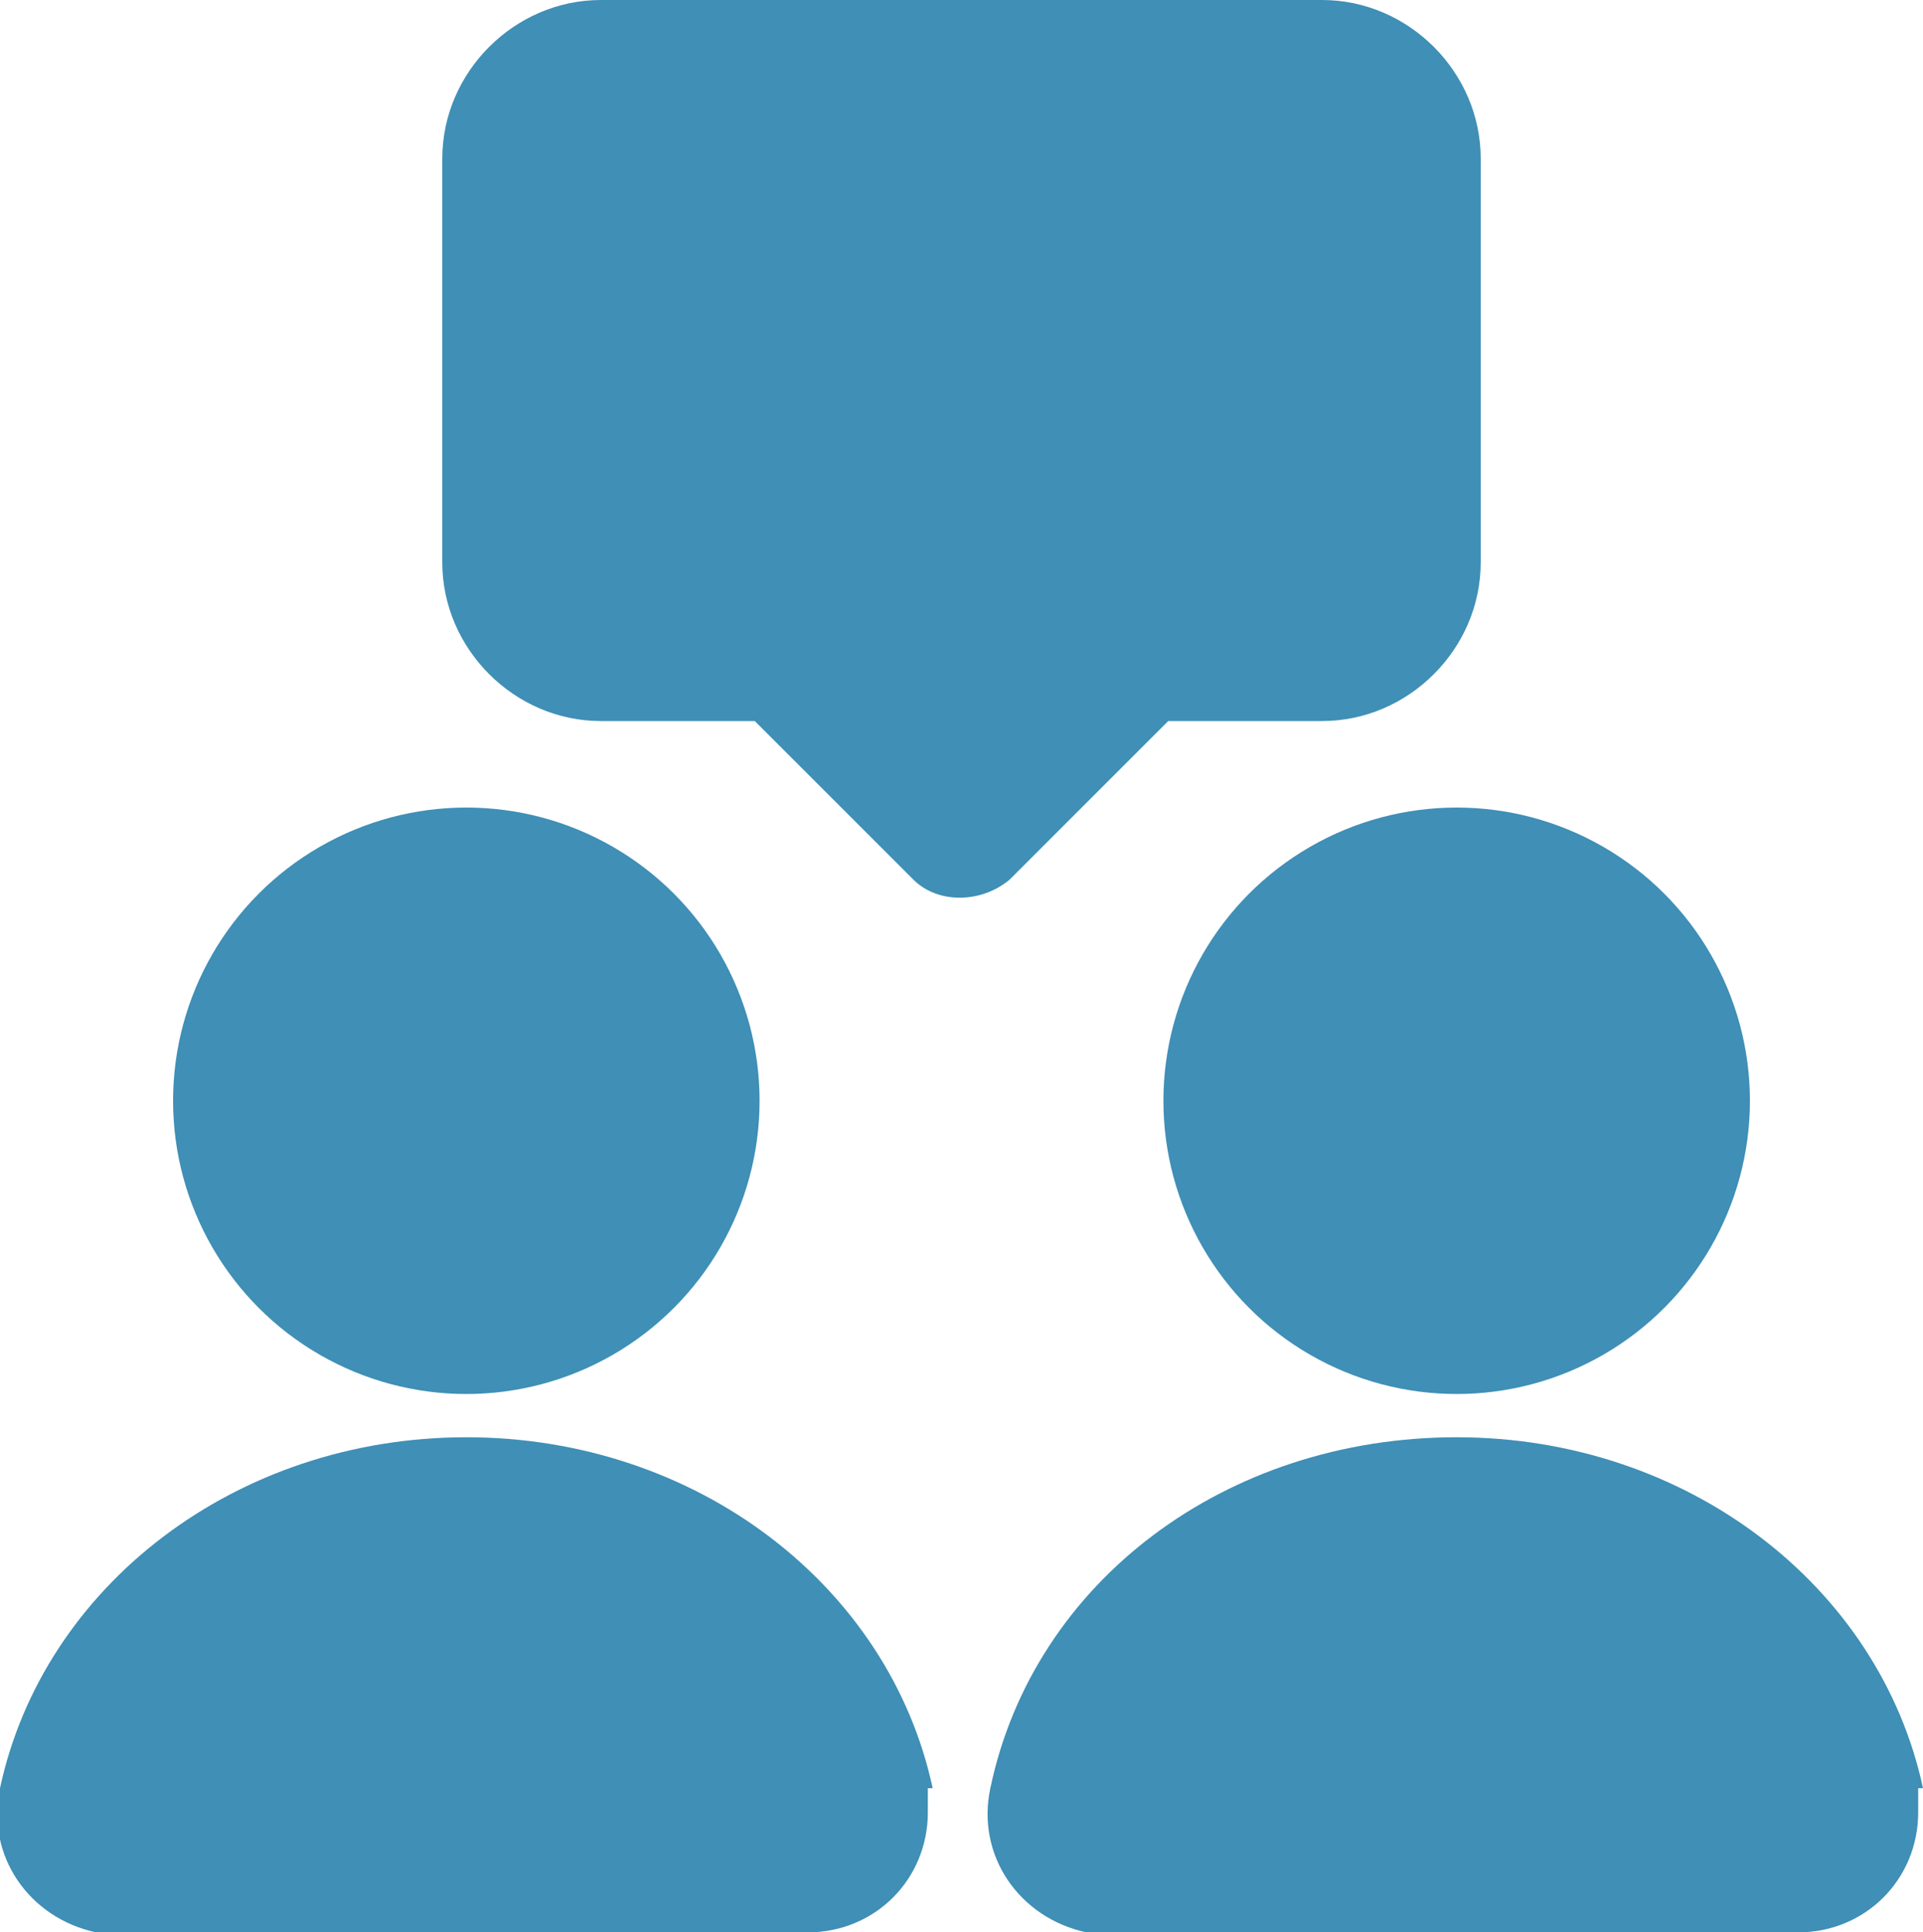
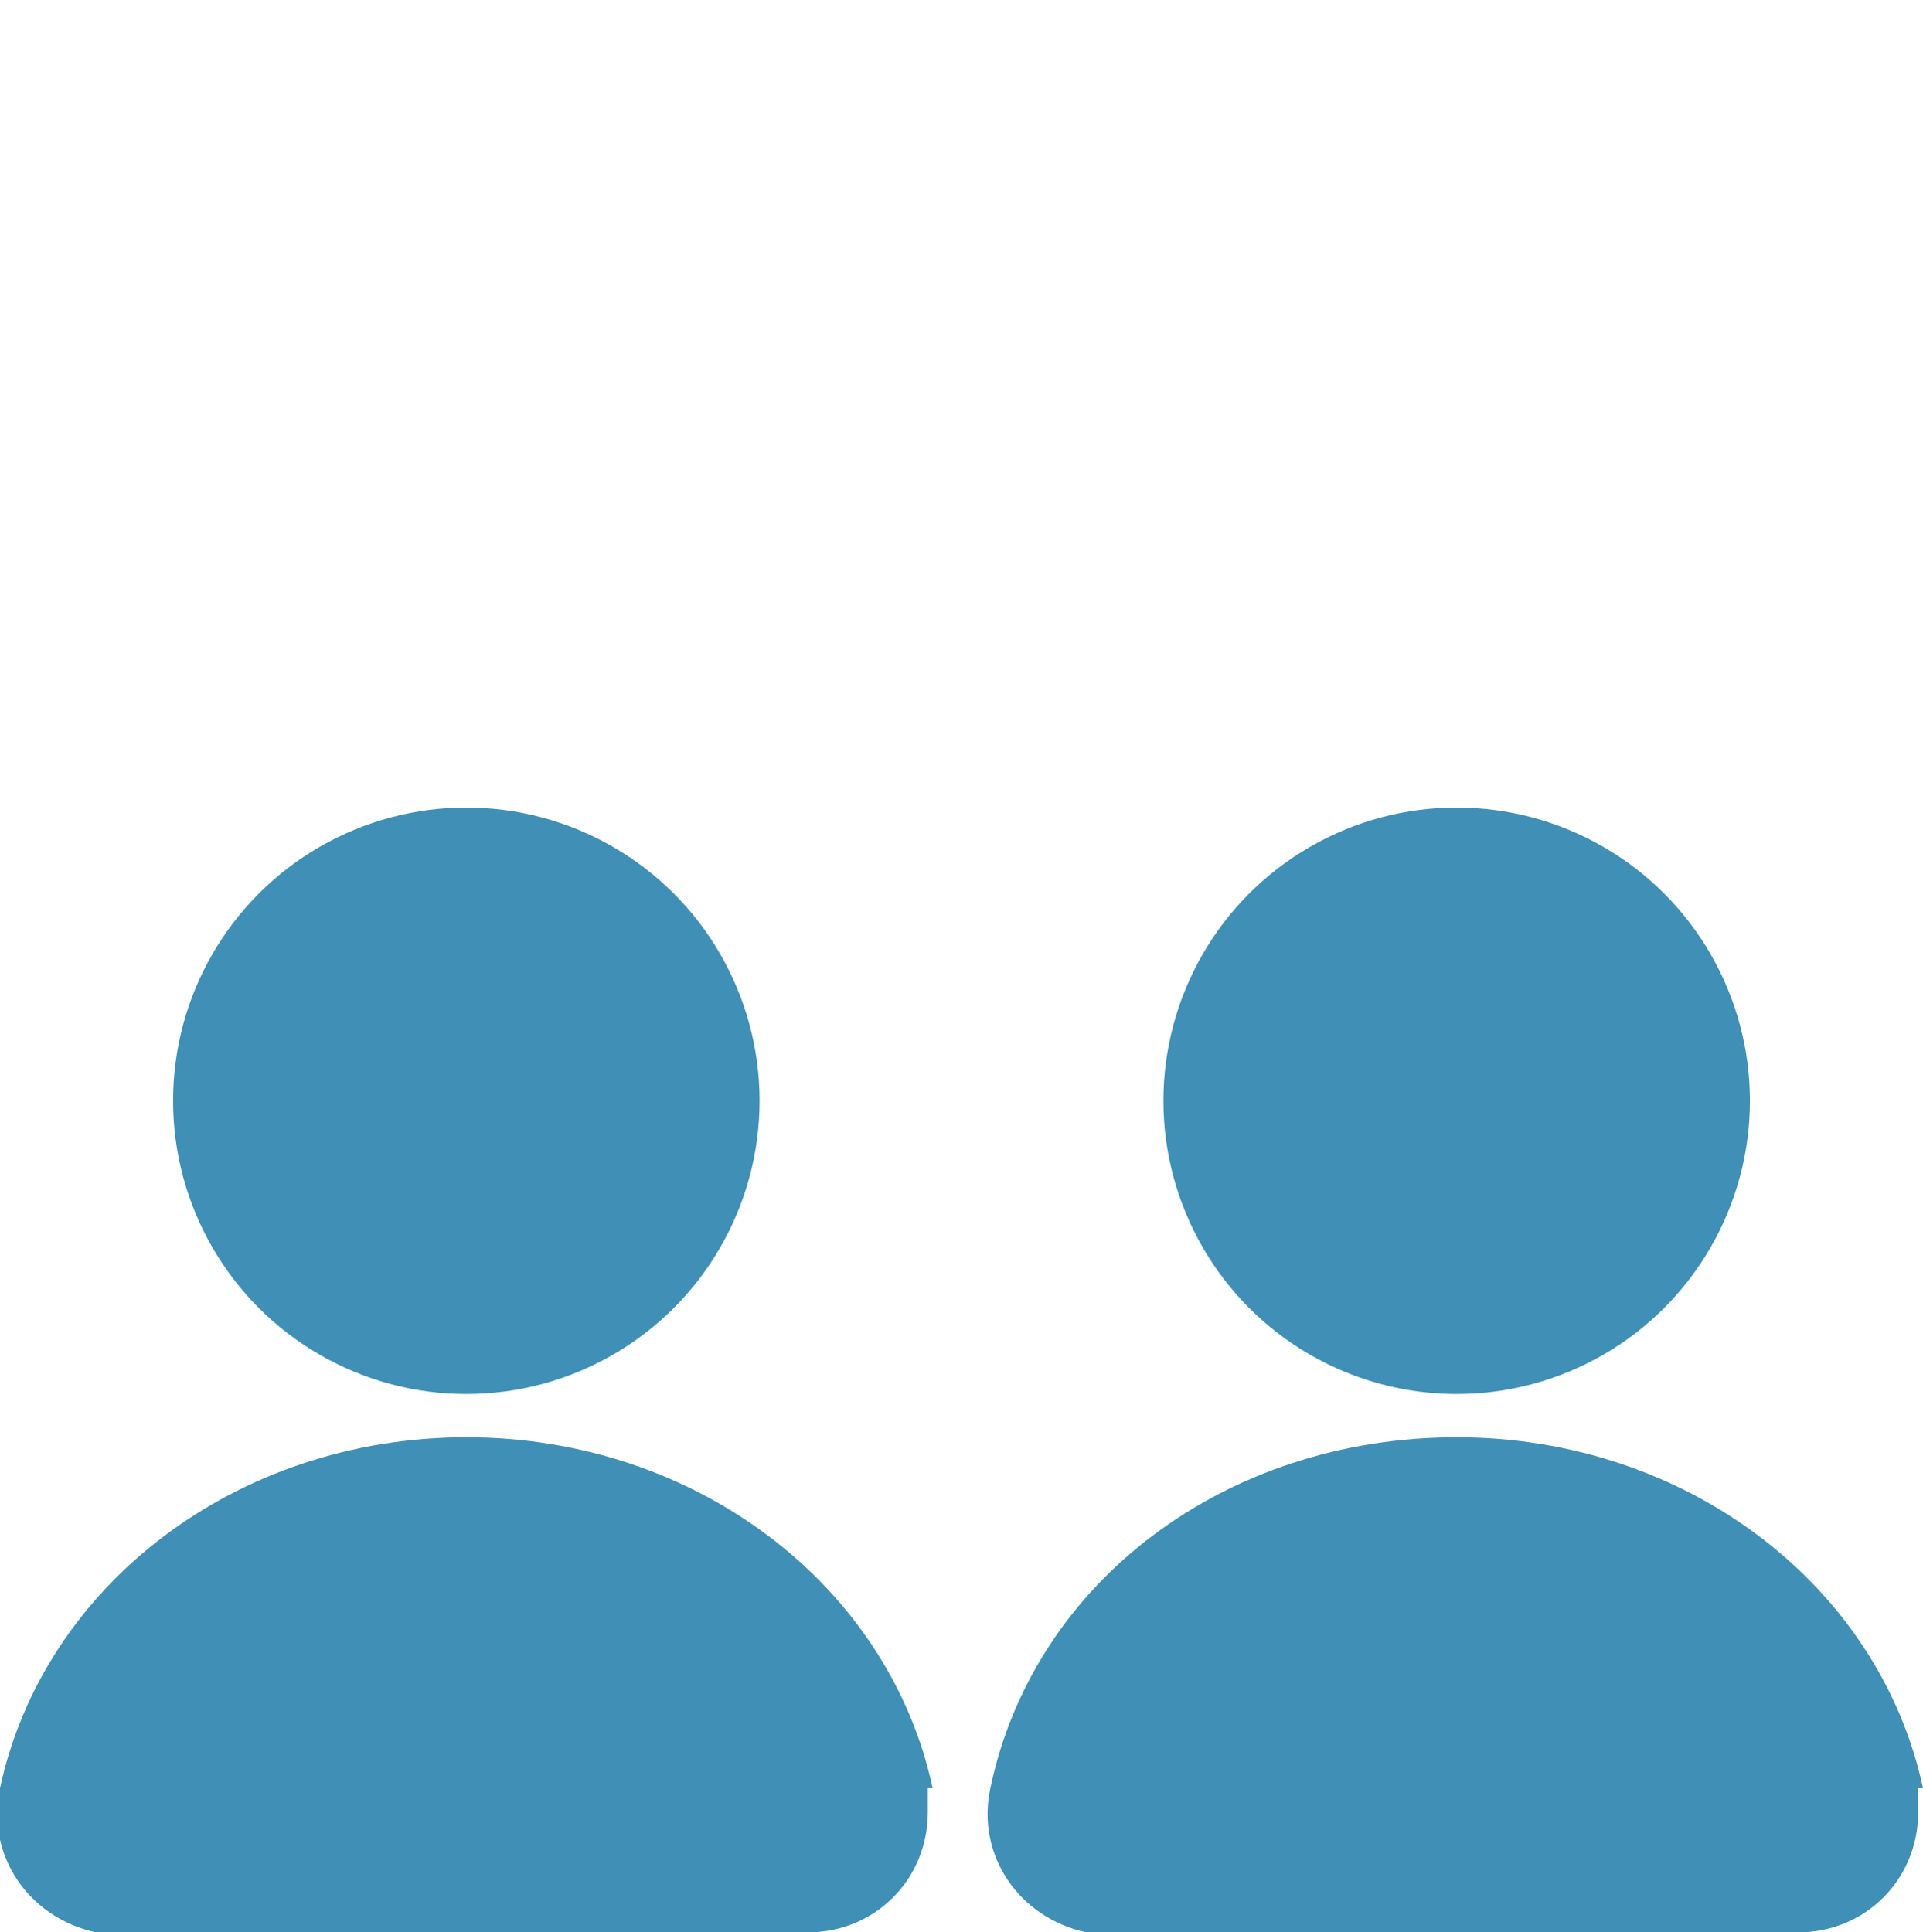
<svg xmlns="http://www.w3.org/2000/svg" id="Layer_1" version="1.1" viewBox="0 0 40 40.2">
  <defs>
    <style>
      .st0 {
        fill: #3f8fb6;
      }
    </style>
  </defs>
  <g id="Meet-Your-Tribe">
-     <path id="Path_81" class="st0" d="M27.5,0h-15c-1.8,0-3.3,1.5-3.3,3.3v8.4c0,1.8,1.5,3.3,3.3,3.3h3.2l3.3,3.3c.5.5,1.4.5,2,0,0,0,0,0,0,0l3.3-3.3h3.2c1.8,0,3.3-1.5,3.3-3.3V3.3c0-1.8-1.5-3.3-3.3-3.3Z" />
    <circle id="Ellipse_1" class="st0" cx="30.3" cy="22.9" r="6.1" />
    <path id="Path_82" class="st0" d="M40,37.2c-.9-4.2-4.9-7.3-9.7-7.3s-8.8,3-9.7,7.3c-.3,1.4.6,2.7,2,3,.2,0,.3,0,.5,0h14.3c1.4,0,2.5-1.1,2.5-2.5,0-.2,0-.3,0-.5Z" />
    <circle id="Ellipse_2" class="st0" cx="9.7" cy="22.9" r="6.1" />
    <path id="Path_83" class="st0" d="M19.4,37.2c-.9-4.2-4.9-7.3-9.7-7.3S.9,33,0,37.2c-.3,1.4.6,2.7,2,3,.2,0,.3,0,.5,0h14.3c1.4,0,2.5-1.1,2.5-2.5,0-.2,0-.3,0-.5Z" />
  </g>
</svg>